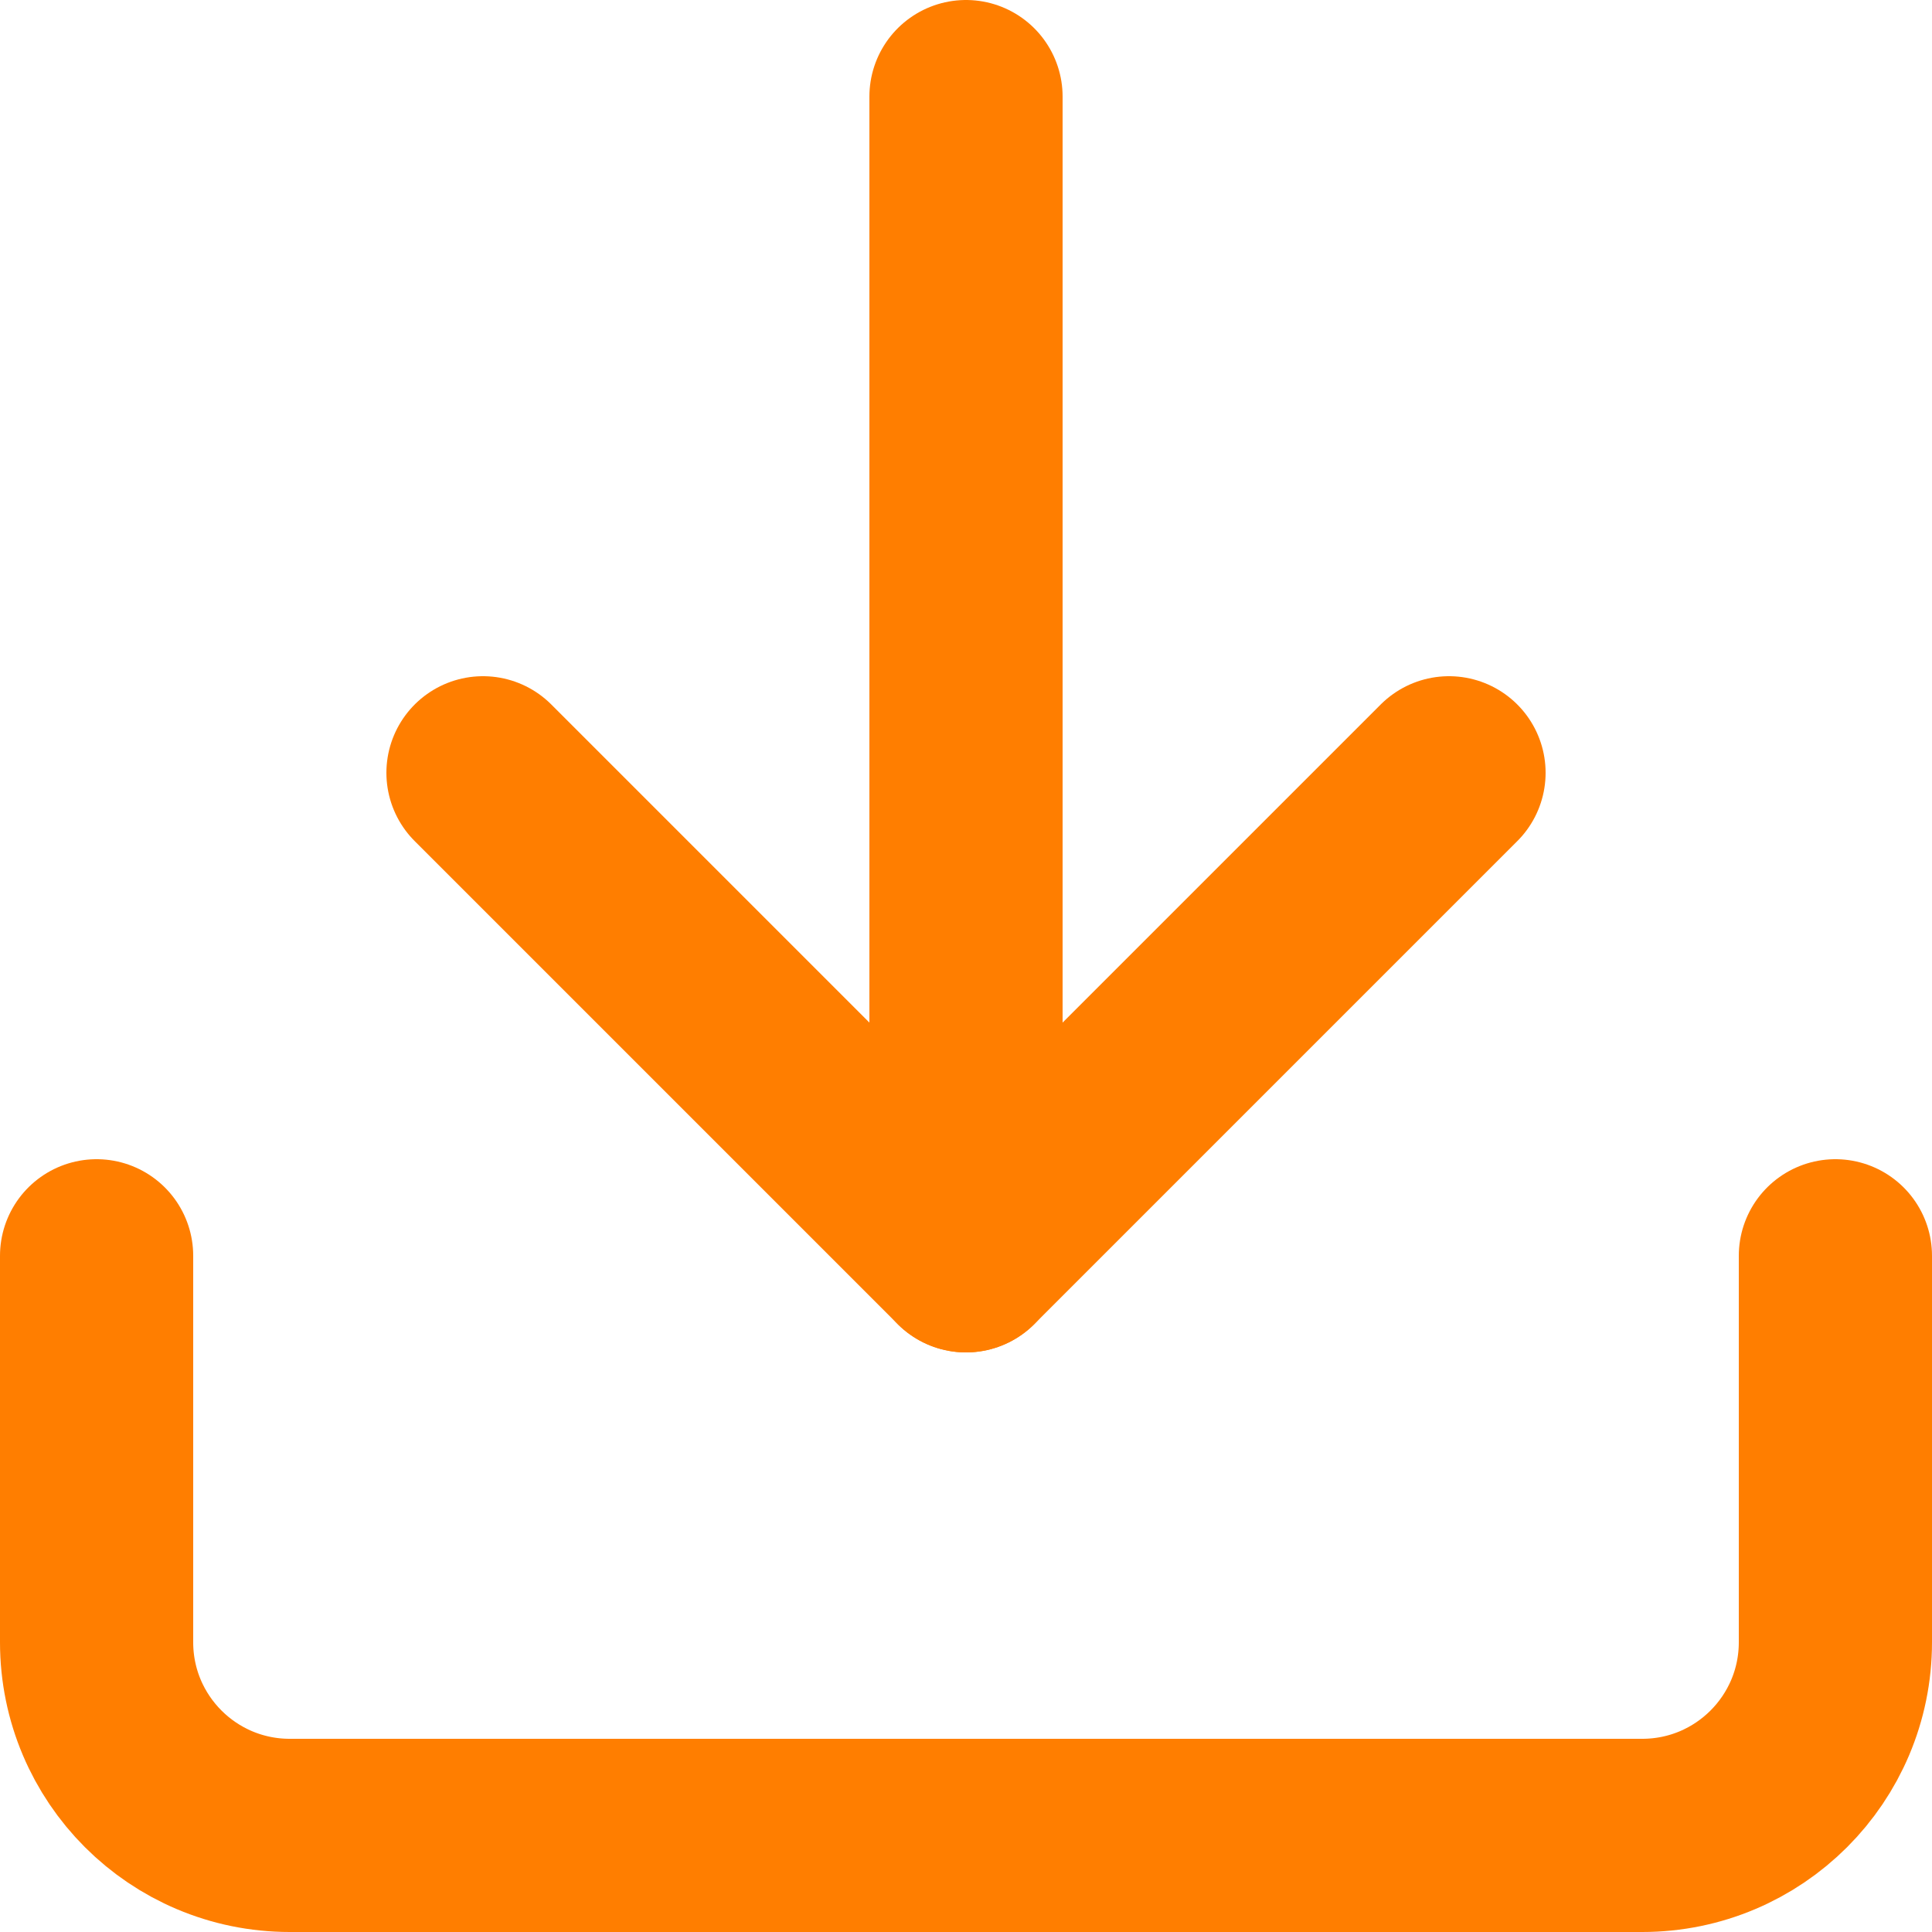
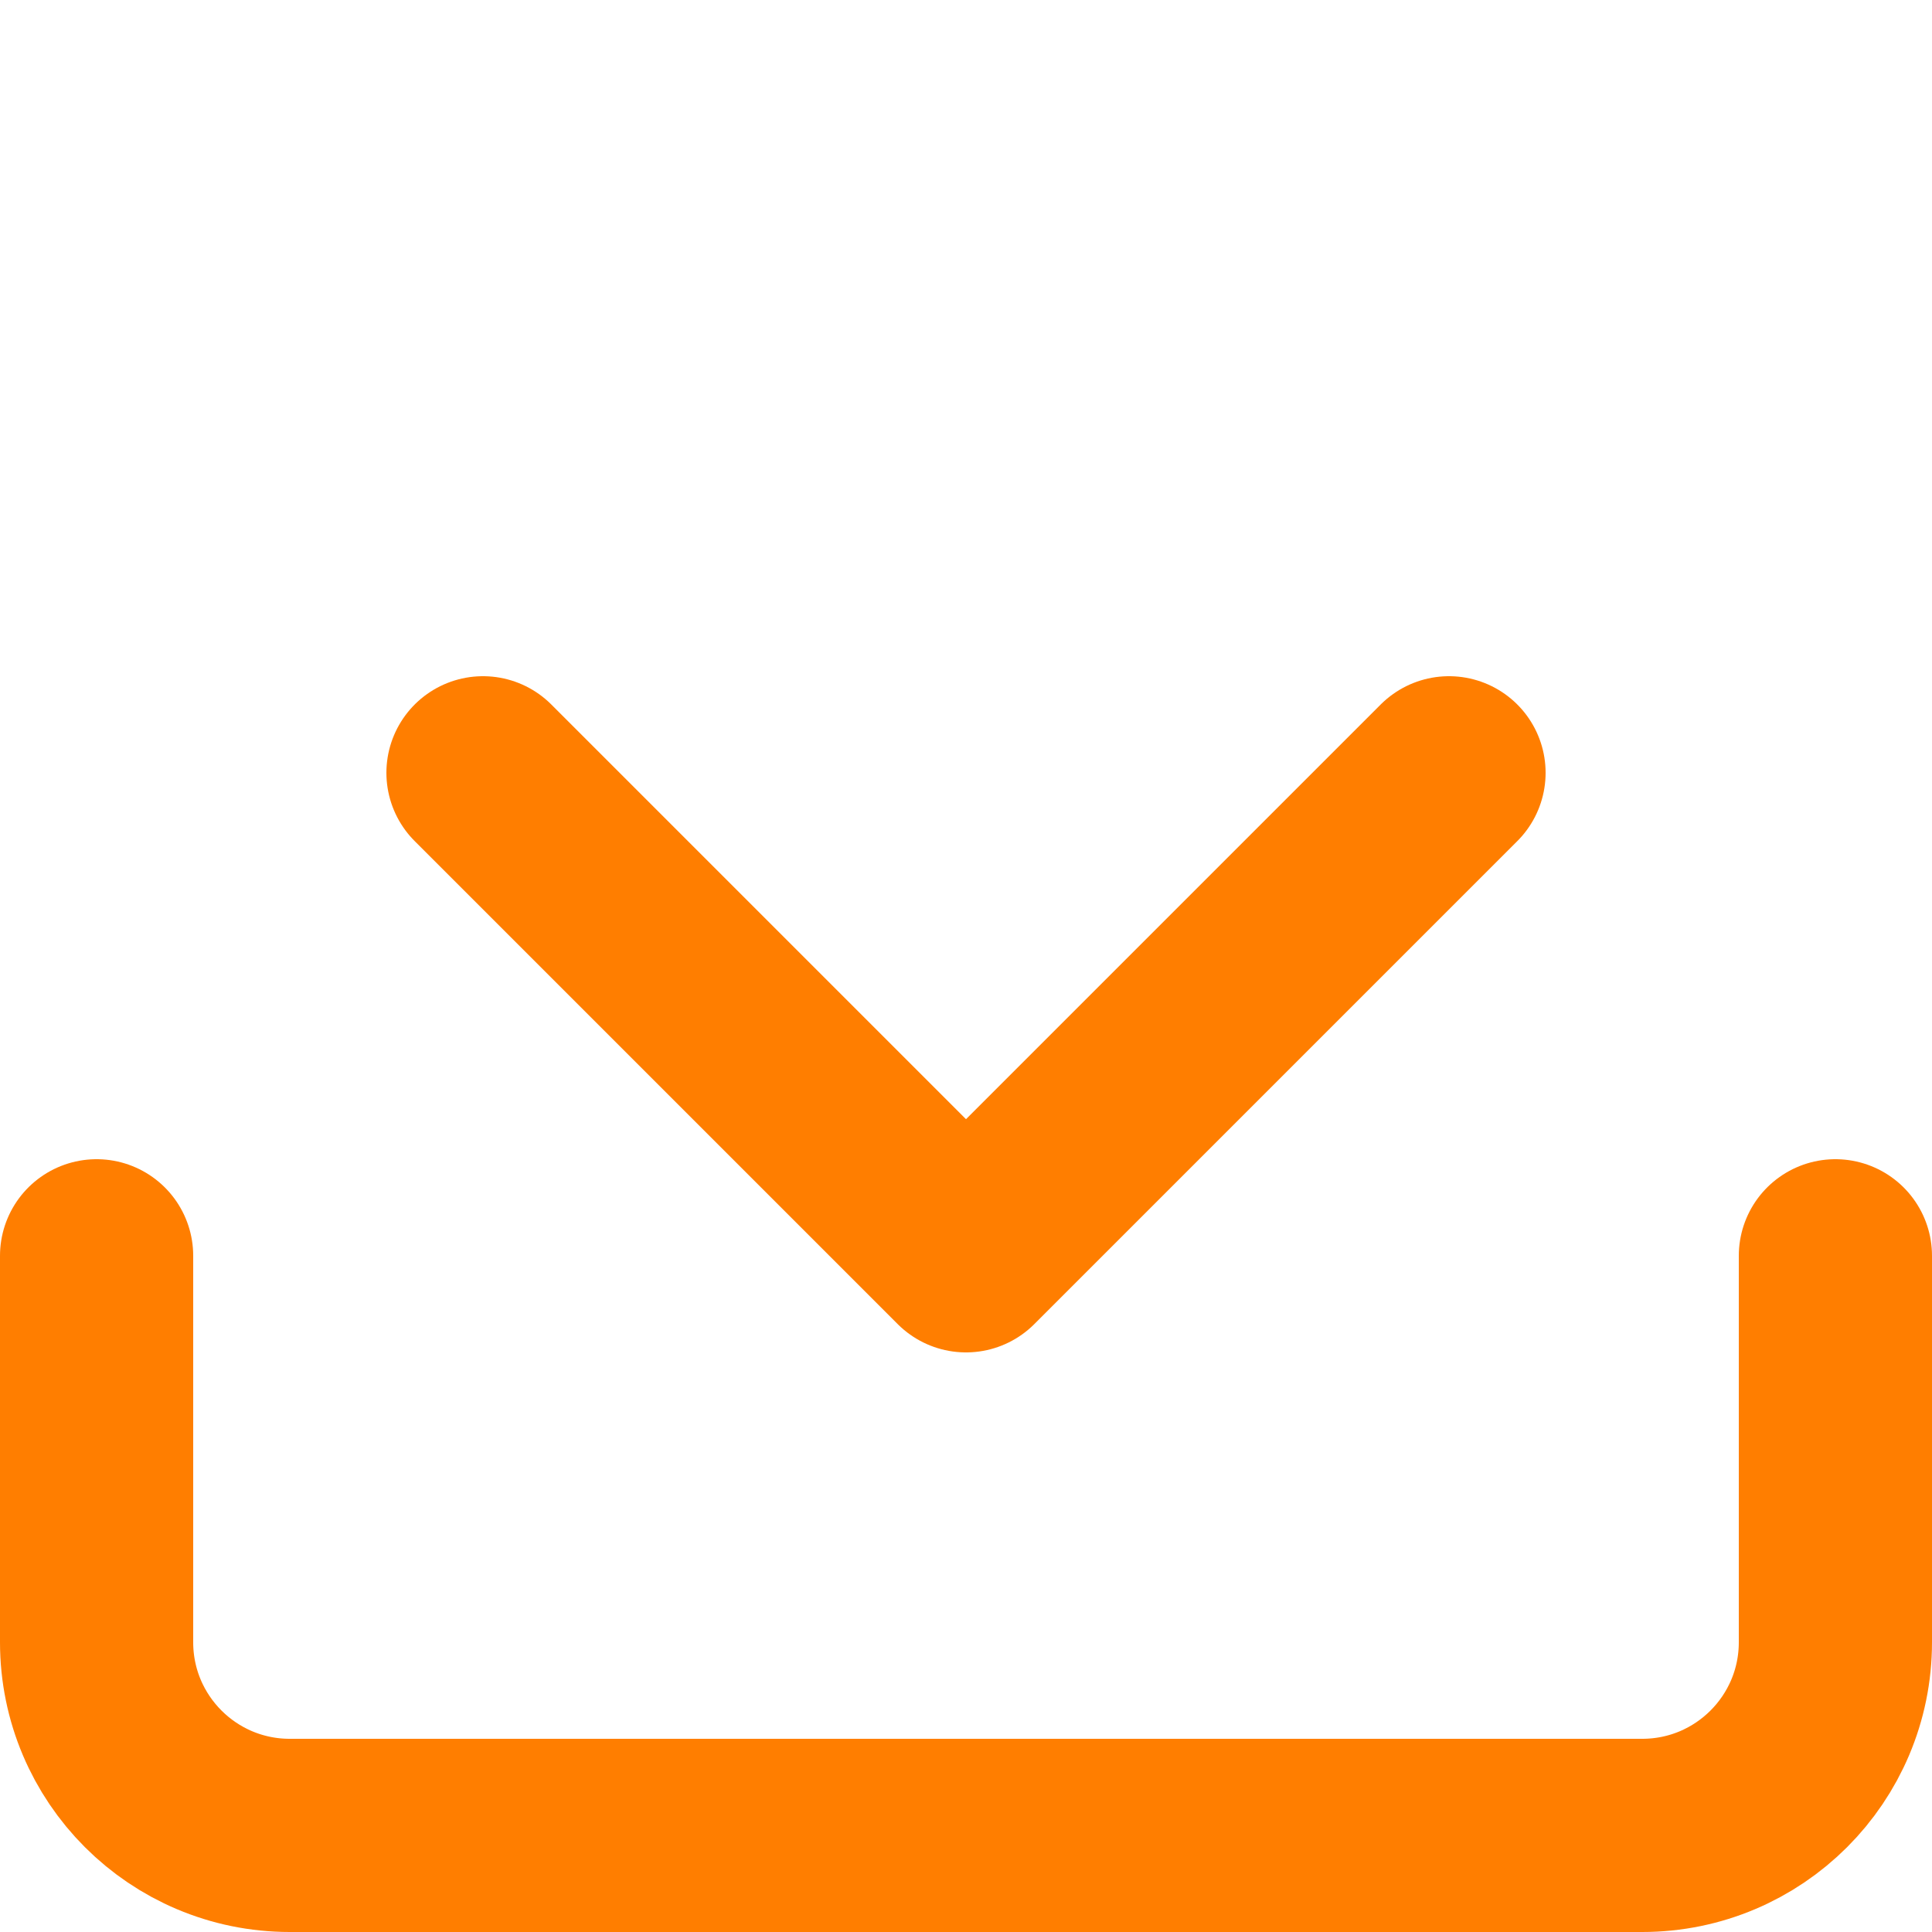
<svg xmlns="http://www.w3.org/2000/svg" width="20px" height="20px" viewBox="0 0 20 20" version="1.1">
  <title>download</title>
  <desc>Created with Sketch.</desc>
  <defs />
  <g id="Symbols" stroke="none" stroke-width="1" fill="none" fill-rule="evenodd" stroke-linecap="round" stroke-linejoin="round">
    <g id="bt-pedido-copy" transform="translate(-20, -16)" stroke="#FF7E00" stroke-width="2">
      <g id="bt-pedido">
        <g id="download" transform="translate(21, 17)">
          <path d="M18,12 L18,16 C18,17.105 17.105,18 16,18 L2,18 C0.895,18 0,17.105 0,16 L0,12" id="Shape" />
          <polyline id="Shape" points="4 7 9 12 14 7" />
-           <path d="M9,12 L9,0" id="Shape" />
        </g>
      </g>
    </g>
  </g>
</svg>